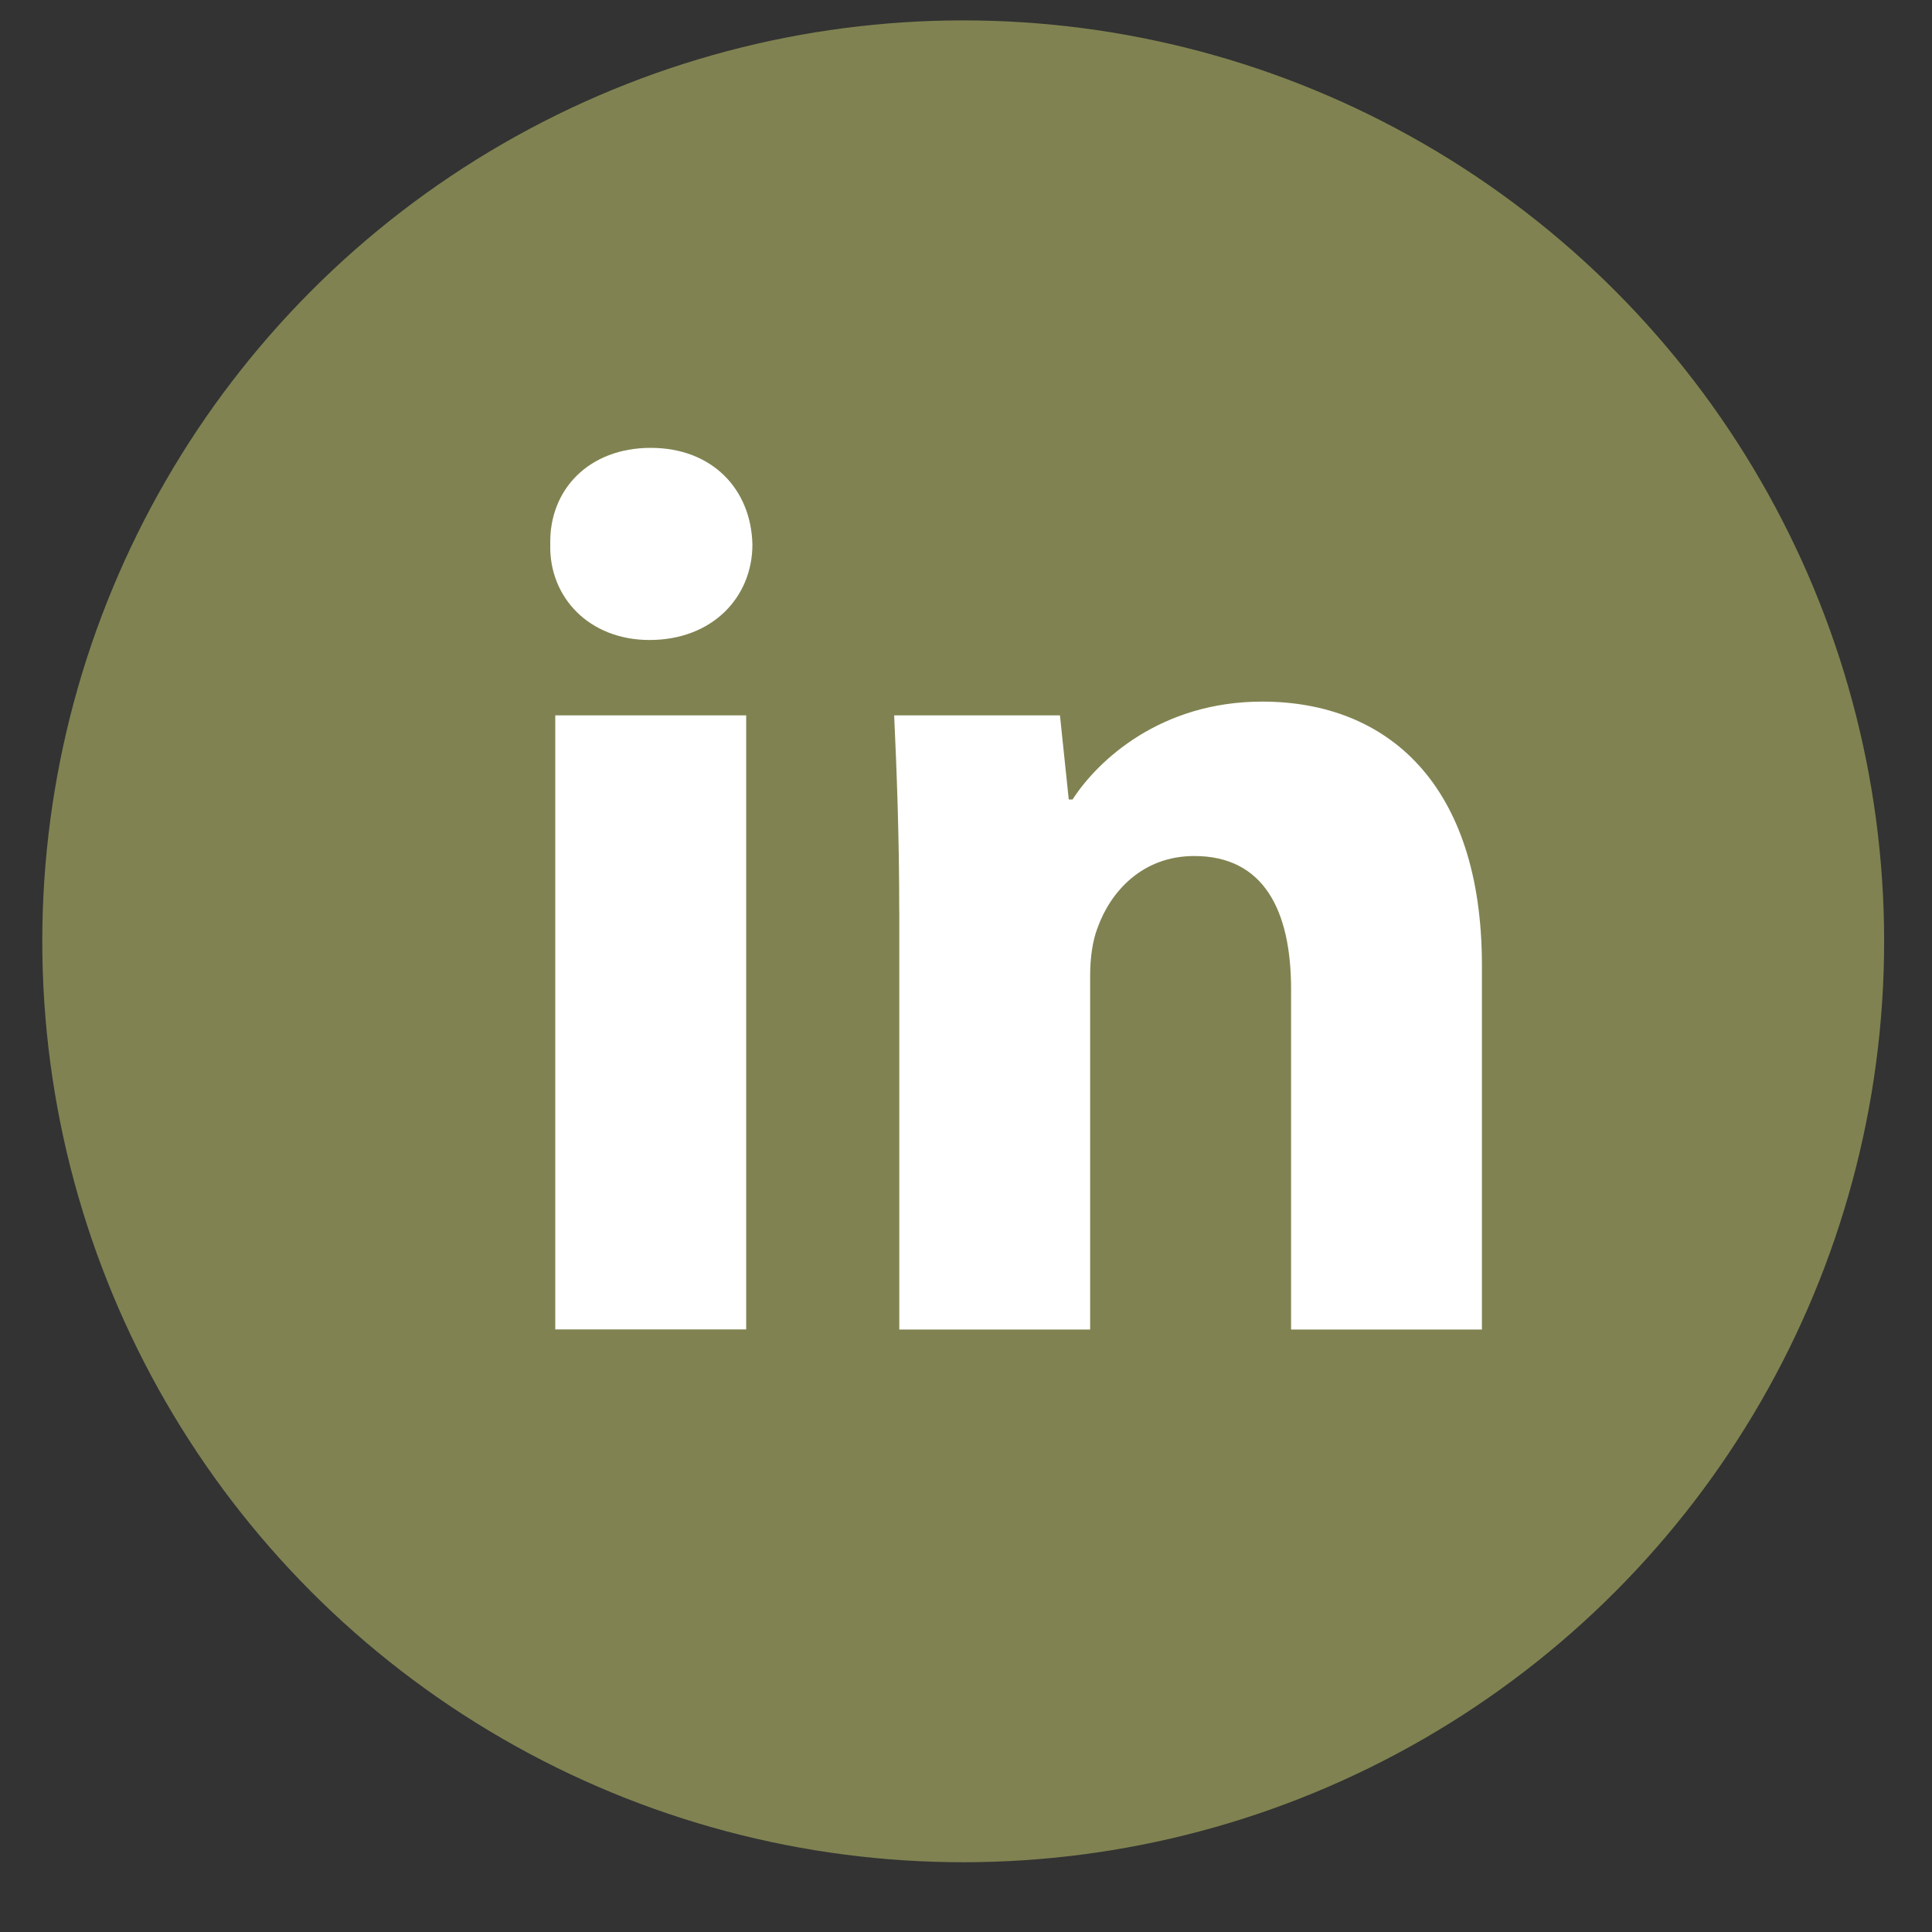
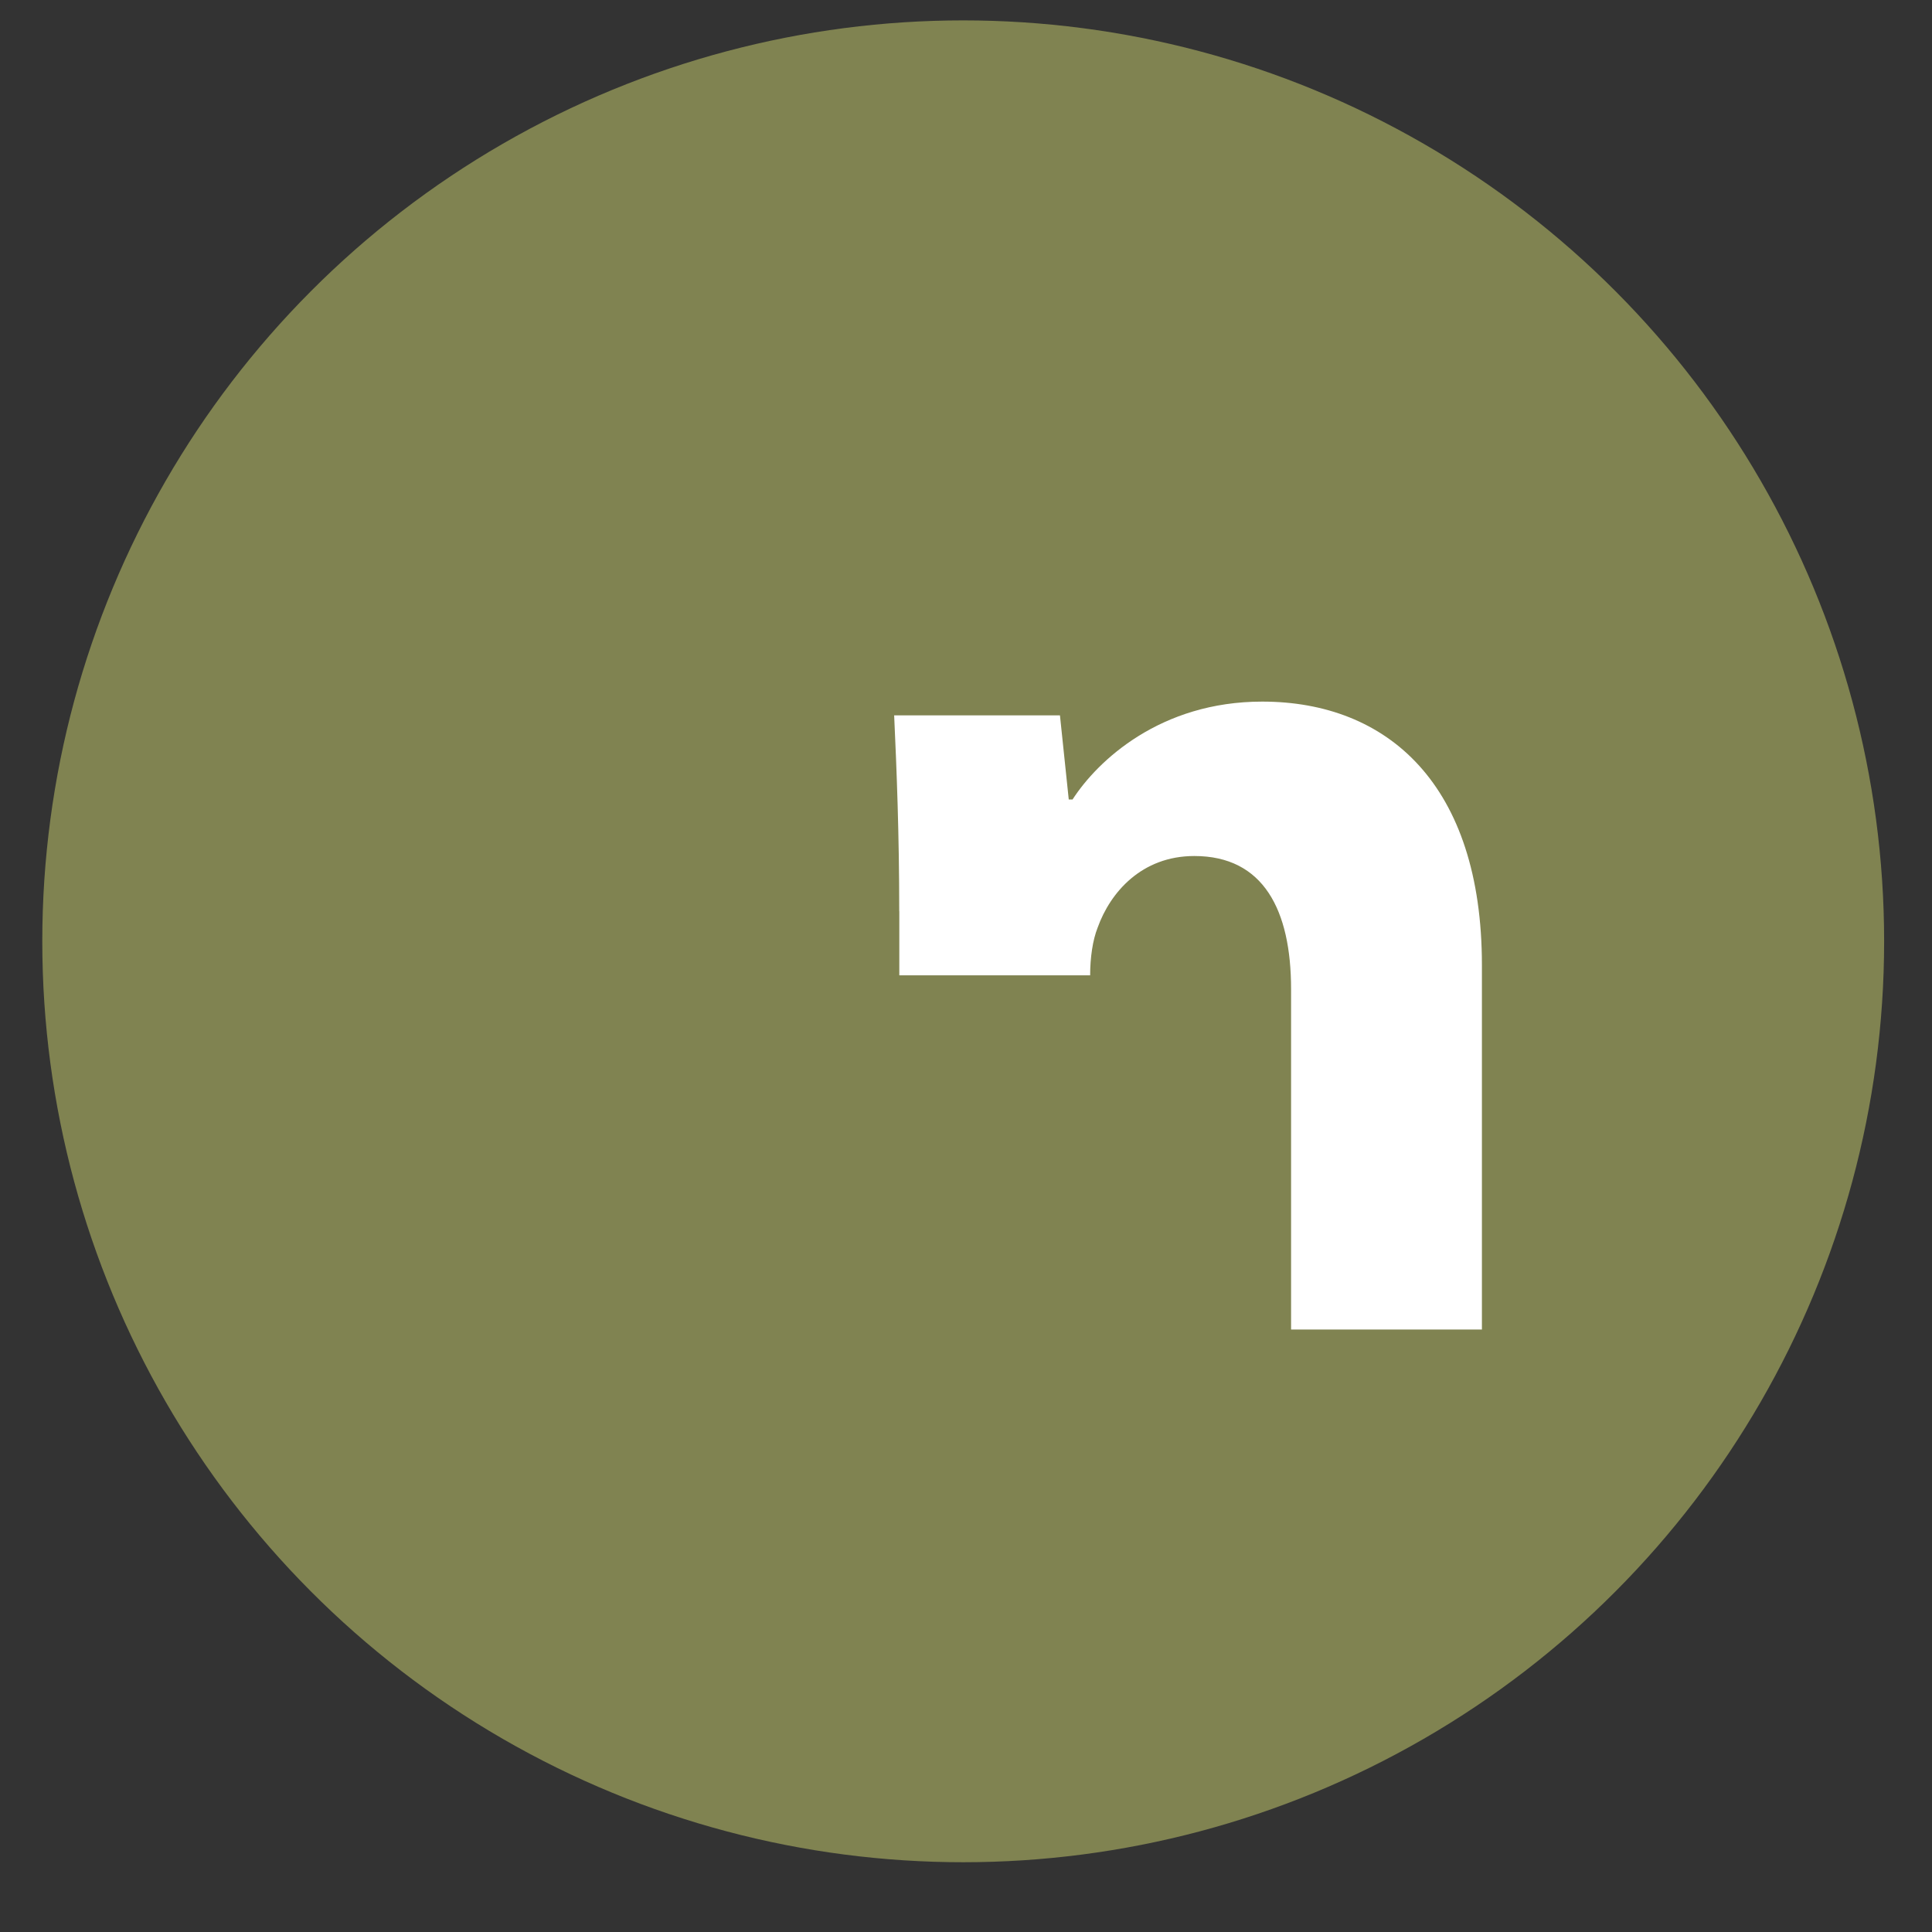
<svg xmlns="http://www.w3.org/2000/svg" width="27" height="27" viewBox="0 0 27 27" fill="none">
  <rect x="0" y="0" width="27" height="27" fill="#333333" stroke="none" />
  <circle cx="13.461" cy="13.155" r="12.87" fill="#808351" />
-   <path fill-rule="evenodd" clip-rule="evenodd" d="M10.515 7.61C10.515 8.347 9.954 8.944 9.077 8.944C8.234 8.944 7.672 8.347 7.69 7.61C7.672 6.838 8.234 6.259 9.094 6.259C9.954 6.259 10.498 6.838 10.515 7.61ZM7.76 18.579V9.997H10.428V18.579H7.76V18.579Z" fill="white" />
-   <path fill-rule="evenodd" clip-rule="evenodd" d="M12.567 12.735C12.567 11.665 12.531 10.752 12.496 9.997H14.813L14.936 11.173H14.989C15.34 10.629 16.217 9.805 17.639 9.805C19.393 9.805 20.71 10.963 20.71 13.489V18.58H18.043V13.824C18.043 12.717 17.657 11.963 16.691 11.963C15.954 11.963 15.516 12.472 15.34 12.963C15.27 13.139 15.235 13.384 15.235 13.63V18.58H12.568V12.735H12.567Z" fill="white" />
+   <path fill-rule="evenodd" clip-rule="evenodd" d="M12.567 12.735C12.567 11.665 12.531 10.752 12.496 9.997H14.813L14.936 11.173H14.989C15.34 10.629 16.217 9.805 17.639 9.805C19.393 9.805 20.71 10.963 20.71 13.489V18.58H18.043V13.824C18.043 12.717 17.657 11.963 16.691 11.963C15.954 11.963 15.516 12.472 15.34 12.963C15.27 13.139 15.235 13.384 15.235 13.63H12.568V12.735H12.567Z" fill="white" />
</svg>